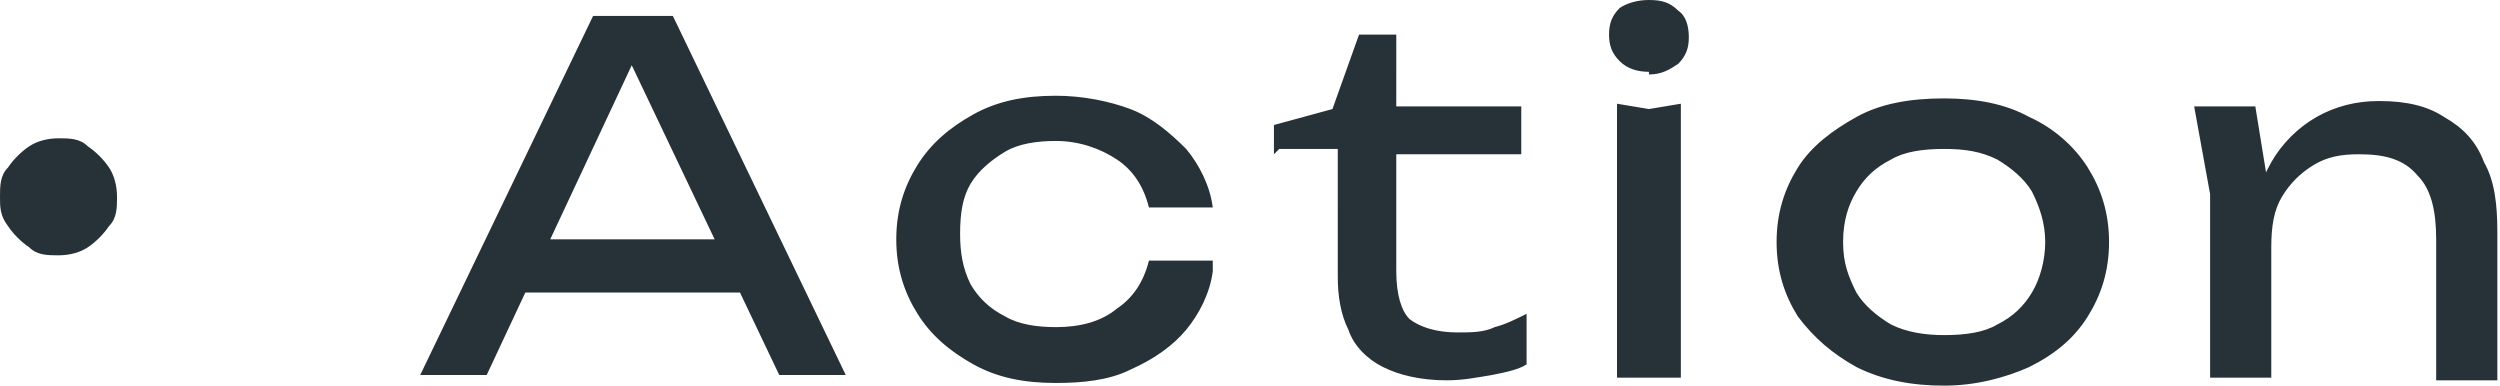
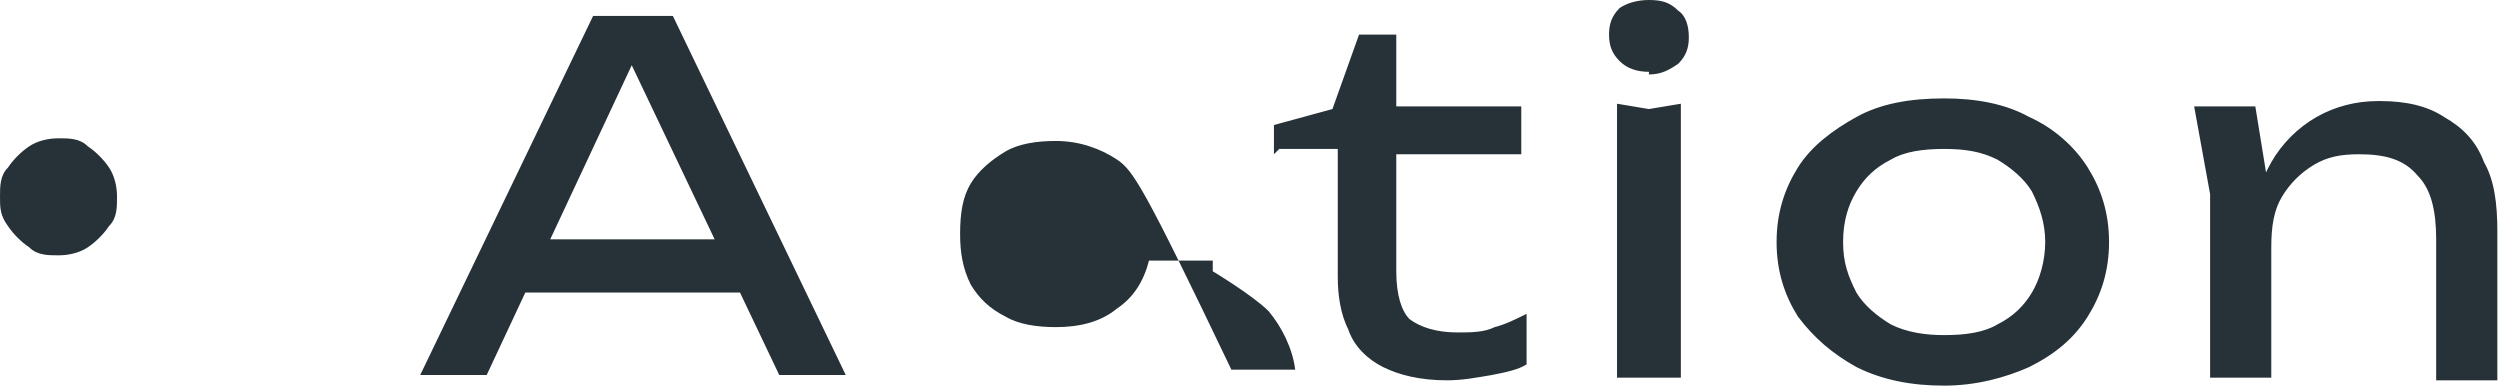
<svg xmlns="http://www.w3.org/2000/svg" data-name="レイヤー 1" viewBox="0 0 94 14.5">
-   <path d="M82.5 4h2.3l.6 3.7v6.5h-2.3V7.3L82.5 4Zm7-.2c1 0 1.8.2 2.4.6.7.4 1.2.9 1.5 1.7.4.7.5 1.6.5 2.6v5.6h-2.3V9c0-1.1-.2-1.9-.7-2.4-.5-.6-1.2-.8-2.2-.8-.7 0-1.2.1-1.7.4-.5.3-.9.7-1.2 1.2-.3.5-.4 1.1-.4 1.9l-.8-.5c.1-1.1.4-2 .8-2.7.4-.7 1-1.3 1.7-1.7.7-.4 1.5-.6 2.3-.6ZM73.1 14.5c-1.2 0-2.3-.2-3.3-.7-.9-.5-1.6-1.1-2.2-1.9-.5-.8-.8-1.7-.8-2.8 0-1.1.3-2 .8-2.8.5-.8 1.3-1.4 2.2-1.9.9-.5 2-.7 3.3-.7 1.2 0 2.3.2 3.2.7.9.4 1.7 1.1 2.2 1.9.5.8.8 1.7.8 2.8 0 1.1-.3 2-.8 2.8-.5.8-1.2 1.4-2.2 1.9-.9.4-2 .7-3.2.7Zm0-1.9c.8 0 1.5-.1 2-.4.6-.3 1-.7 1.3-1.2.3-.5.5-1.2.5-1.9s-.2-1.3-.5-1.9c-.3-.5-.8-.9-1.3-1.2-.6-.3-1.2-.4-2-.4s-1.5.1-2 .4c-.6.3-1 .7-1.3 1.2-.3.5-.5 1.1-.5 1.9s.2 1.3.5 1.9c.3.5.8.9 1.3 1.2.6.3 1.3.4 2 .4ZM60.8 3.9l1.2.2 1.2-.2v10.3h-2.4V3.9ZM62 2.7c-.4 0-.8-.1-1.1-.4-.3-.3-.4-.6-.4-1s.1-.7.4-1c.3-.2.7-.3 1.1-.3.5 0 .8.1 1.1.4.3.2.4.6.4 1s-.1.7-.4 1c-.3.2-.6.4-1.1.4ZM47.9 5.8V4.7l2.2-.6 1-2.8h1.4V4h4.7v1.8h-4.7v4.4c0 .9.2 1.5.5 1.8.4.3 1 .5 1.8.5.5 0 1 0 1.4-.2.4-.1.8-.3 1.2-.5v1.9c-.3.2-.8.3-1.3.4-.6.1-1.1.2-1.7.2-1 0-1.8-.2-2.4-.5-.6-.3-1.1-.8-1.3-1.4-.3-.6-.4-1.3-.4-2V5.6h-2.2Zm-2.3 4.4c-.1.8-.5 1.6-1 2.2-.5.6-1.2 1.1-2.1 1.5-.8.4-1.8.5-2.8.5-1.2 0-2.2-.2-3.1-.7-.9-.5-1.6-1.1-2.1-1.9-.5-.8-.8-1.7-.8-2.8 0-1.1.3-2 .8-2.8.5-.8 1.2-1.4 2.1-1.9.9-.5 1.9-.7 3.1-.7 1 0 2 .2 2.8.5s1.5.9 2.1 1.5c.5.6.9 1.4 1 2.2h-2.4C43 7 42.6 6.4 42 6c-.6-.4-1.4-.7-2.3-.7-.7 0-1.4.1-1.9.4-.5.3-1 .7-1.3 1.2-.3.5-.4 1.1-.4 1.9 0 .7.1 1.3.4 1.9.3.5.7.9 1.3 1.2.5.3 1.2.4 1.9.4.9 0 1.7-.2 2.3-.7.6-.4 1-1 1.2-1.8h2.4ZM19 11V9h9.4v2H19ZM25.3.6l6.5 13.5h-2.5l-6-12.6h.9l-5.9 12.6h-2.5L22.3.6h3Zm-23.1 9c-.4 0-.8 0-1.1-.3-.3-.2-.6-.5-.8-.8C0 8.1 0 7.8 0 7.4c0-.4 0-.8.3-1.1.2-.3.5-.6.8-.8.3-.2.7-.3 1.1-.3.4 0 .8 0 1.1.3.3.2.6.5.8.8.2.3.3.7.3 1.1 0 .4 0 .8-.3 1.1-.2.3-.5.6-.8.8-.3.2-.7.3-1.1.3Z" style="fill:#263238;stroke-width:0" />
+   <path d="M82.5 4h2.3l.6 3.7v6.5h-2.3V7.3L82.5 4Zm7-.2c1 0 1.8.2 2.4.6.7.4 1.2.9 1.5 1.7.4.7.5 1.6.5 2.6v5.6h-2.3V9c0-1.1-.2-1.9-.7-2.4-.5-.6-1.2-.8-2.2-.8-.7 0-1.2.1-1.7.4-.5.3-.9.7-1.2 1.2-.3.5-.4 1.1-.4 1.9l-.8-.5c.1-1.1.4-2 .8-2.7.4-.7 1-1.3 1.7-1.7.7-.4 1.5-.6 2.3-.6ZM73.1 14.5c-1.2 0-2.3-.2-3.3-.7-.9-.5-1.6-1.1-2.2-1.9-.5-.8-.8-1.7-.8-2.8 0-1.1.3-2 .8-2.8.5-.8 1.3-1.4 2.2-1.9.9-.5 2-.7 3.3-.7 1.2 0 2.3.2 3.2.7.9.4 1.7 1.1 2.2 1.9.5.8.8 1.7.8 2.8 0 1.1-.3 2-.8 2.8-.5.8-1.2 1.4-2.2 1.9-.9.4-2 .7-3.2.7Zm0-1.9c.8 0 1.5-.1 2-.4.6-.3 1-.7 1.3-1.2.3-.5.5-1.2.5-1.9s-.2-1.3-.5-1.9c-.3-.5-.8-.9-1.3-1.2-.6-.3-1.2-.4-2-.4s-1.5.1-2 .4c-.6.3-1 .7-1.3 1.2-.3.5-.5 1.1-.5 1.9s.2 1.3.5 1.9c.3.5.8.9 1.3 1.2.6.3 1.3.4 2 .4ZM60.8 3.9l1.2.2 1.2-.2v10.3h-2.4V3.9ZM62 2.7c-.4 0-.8-.1-1.1-.4-.3-.3-.4-.6-.4-1s.1-.7.4-1c.3-.2.7-.3 1.1-.3.5 0 .8.1 1.1.4.3.2.4.6.4 1s-.1.7-.4 1c-.3.2-.6.4-1.1.4ZM47.9 5.8V4.7l2.2-.6 1-2.8h1.4V4h4.7v1.8h-4.7v4.4c0 .9.2 1.5.5 1.8.4.3 1 .5 1.8.5.5 0 1 0 1.4-.2.4-.1.8-.3 1.2-.5v1.9c-.3.2-.8.3-1.3.4-.6.1-1.1.2-1.7.2-1 0-1.8-.2-2.4-.5-.6-.3-1.1-.8-1.3-1.4-.3-.6-.4-1.3-.4-2V5.6h-2.2Zm-2.3 4.4s1.5.9 2.1 1.5c.5.6.9 1.4 1 2.2h-2.4C43 7 42.6 6.4 42 6c-.6-.4-1.4-.7-2.3-.7-.7 0-1.4.1-1.9.4-.5.3-1 .7-1.3 1.2-.3.5-.4 1.1-.4 1.9 0 .7.1 1.3.4 1.9.3.5.7.9 1.3 1.2.5.3 1.2.4 1.9.4.9 0 1.7-.2 2.3-.7.6-.4 1-1 1.2-1.8h2.4ZM19 11V9h9.4v2H19ZM25.3.6l6.5 13.5h-2.5l-6-12.6h.9l-5.9 12.6h-2.5L22.3.6h3Zm-23.1 9c-.4 0-.8 0-1.1-.3-.3-.2-.6-.5-.8-.8C0 8.1 0 7.8 0 7.4c0-.4 0-.8.3-1.1.2-.3.5-.6.8-.8.3-.2.7-.3 1.1-.3.4 0 .8 0 1.1.3.3.2.6.5.8.8.2.3.3.7.3 1.1 0 .4 0 .8-.3 1.1-.2.3-.5.6-.8.8-.3.2-.7.3-1.1.3Z" style="fill:#263238;stroke-width:0" />
</svg>